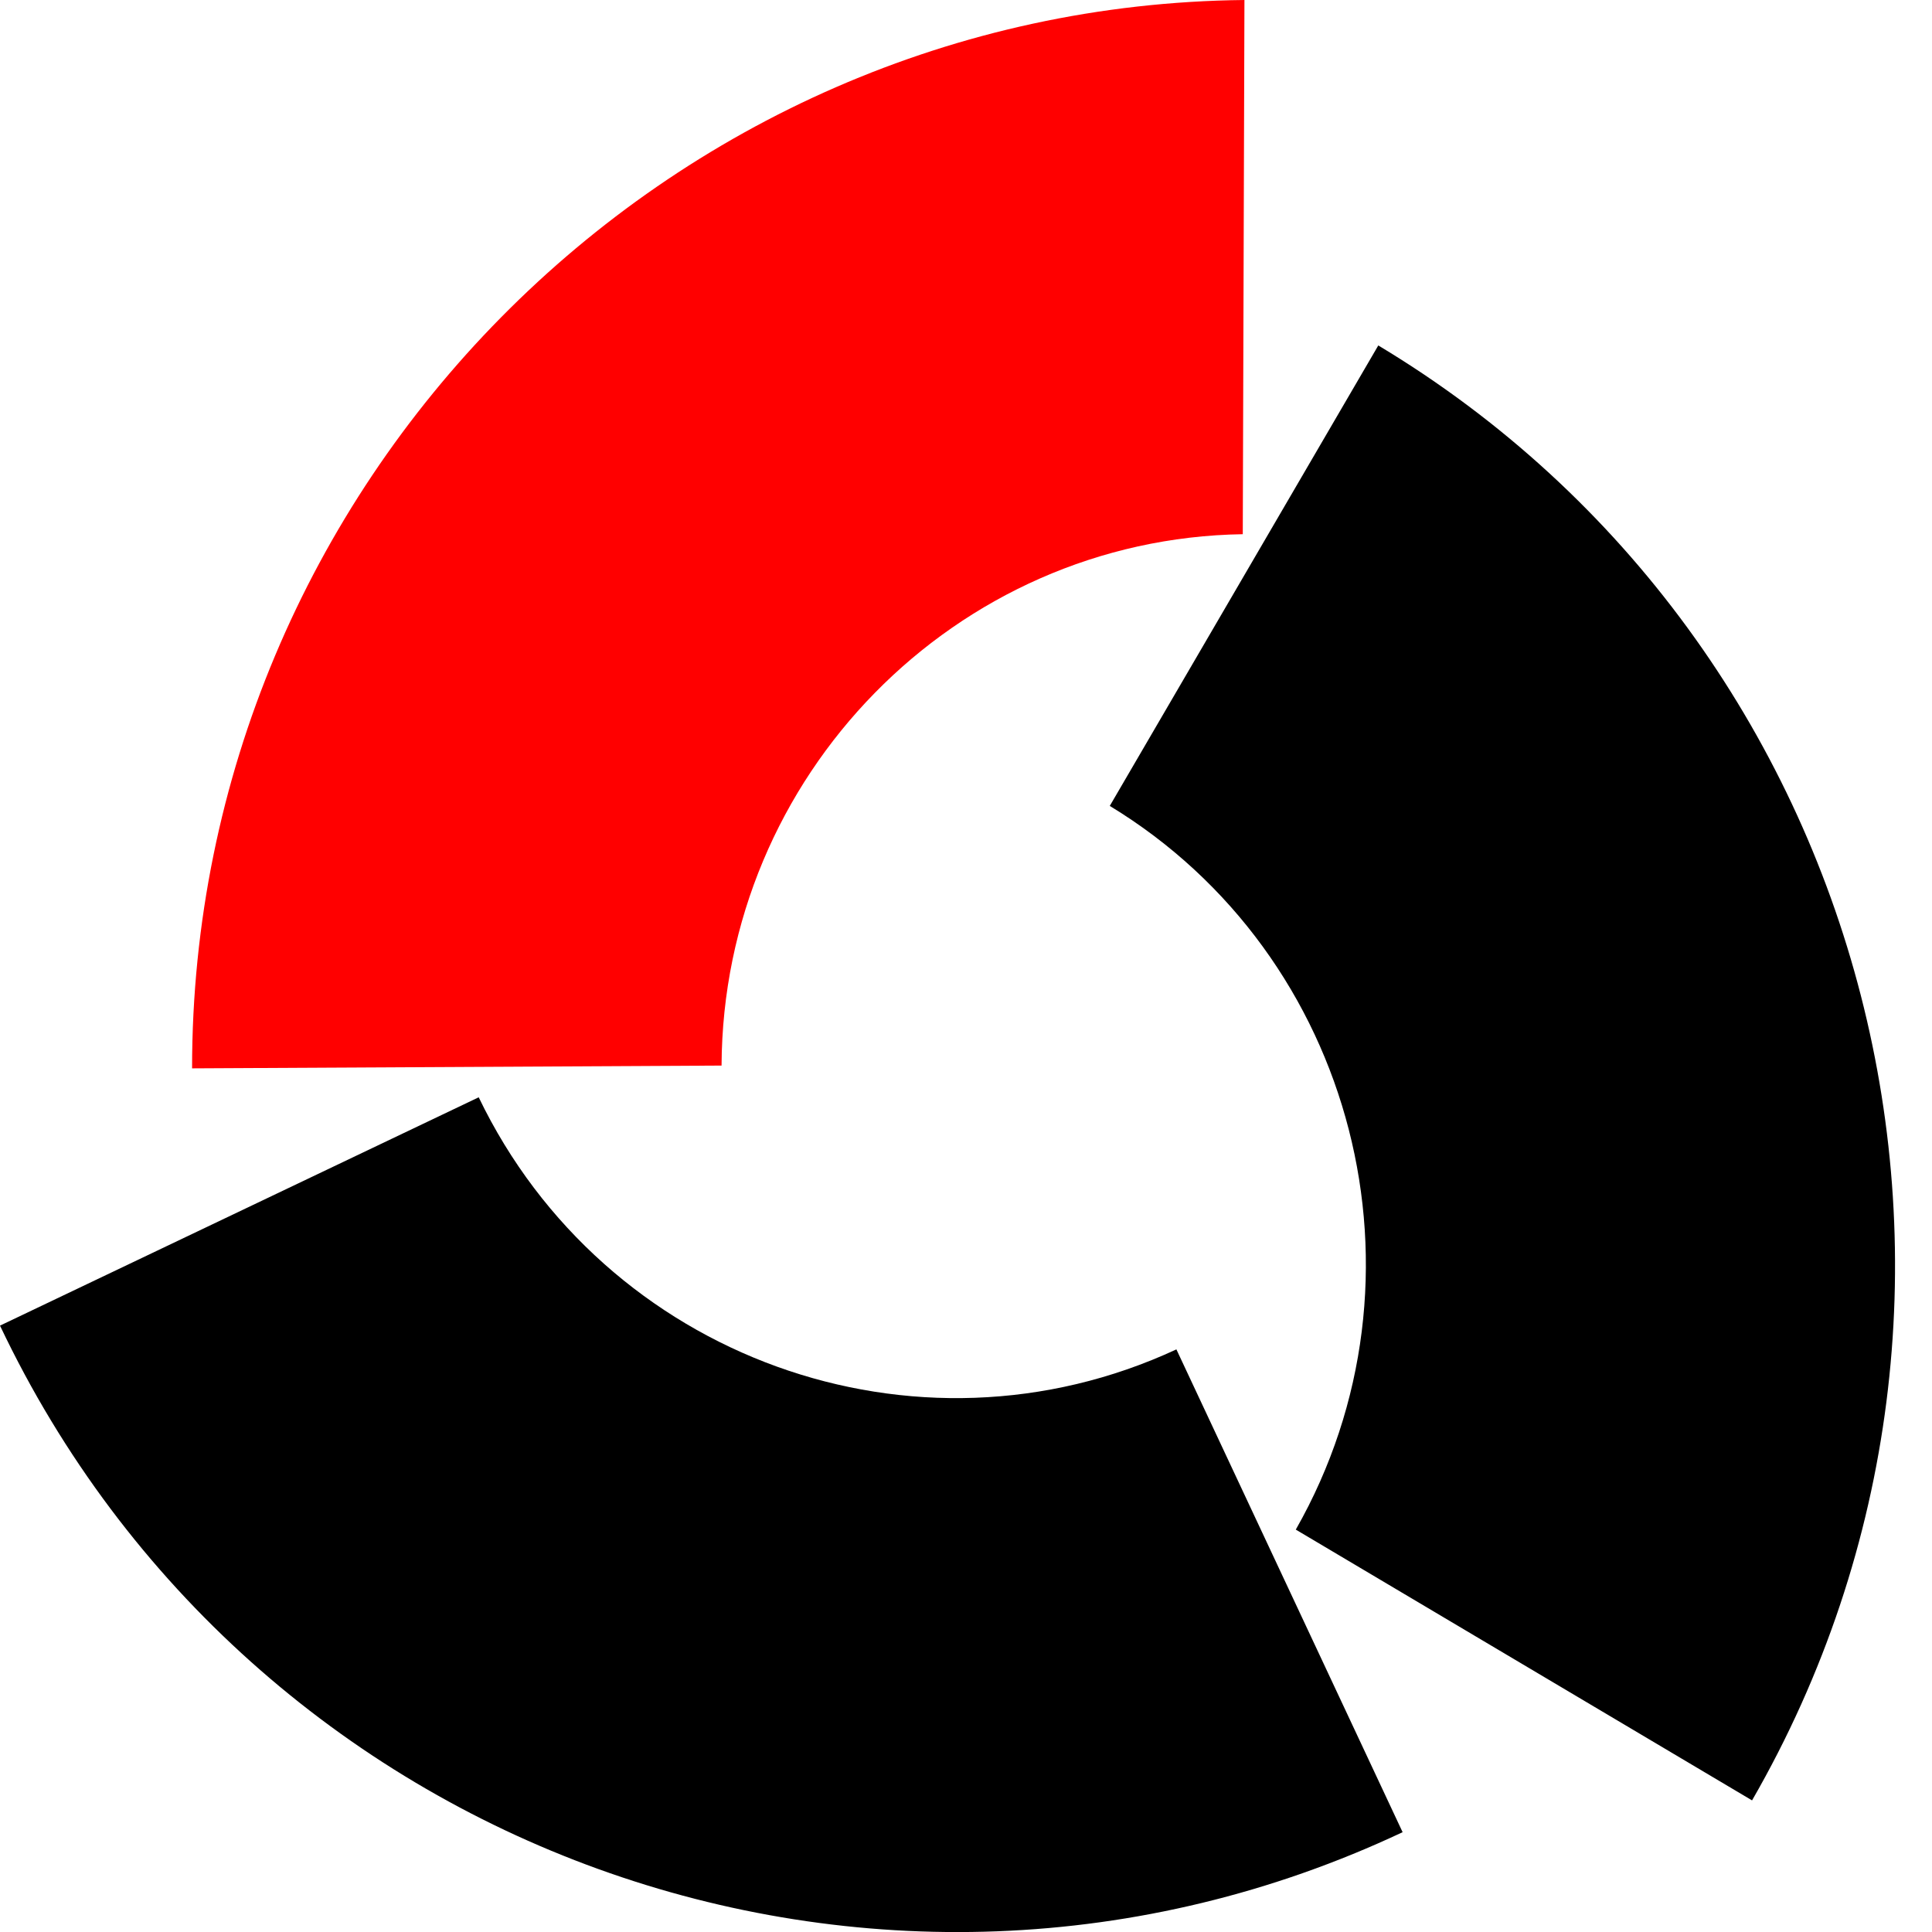
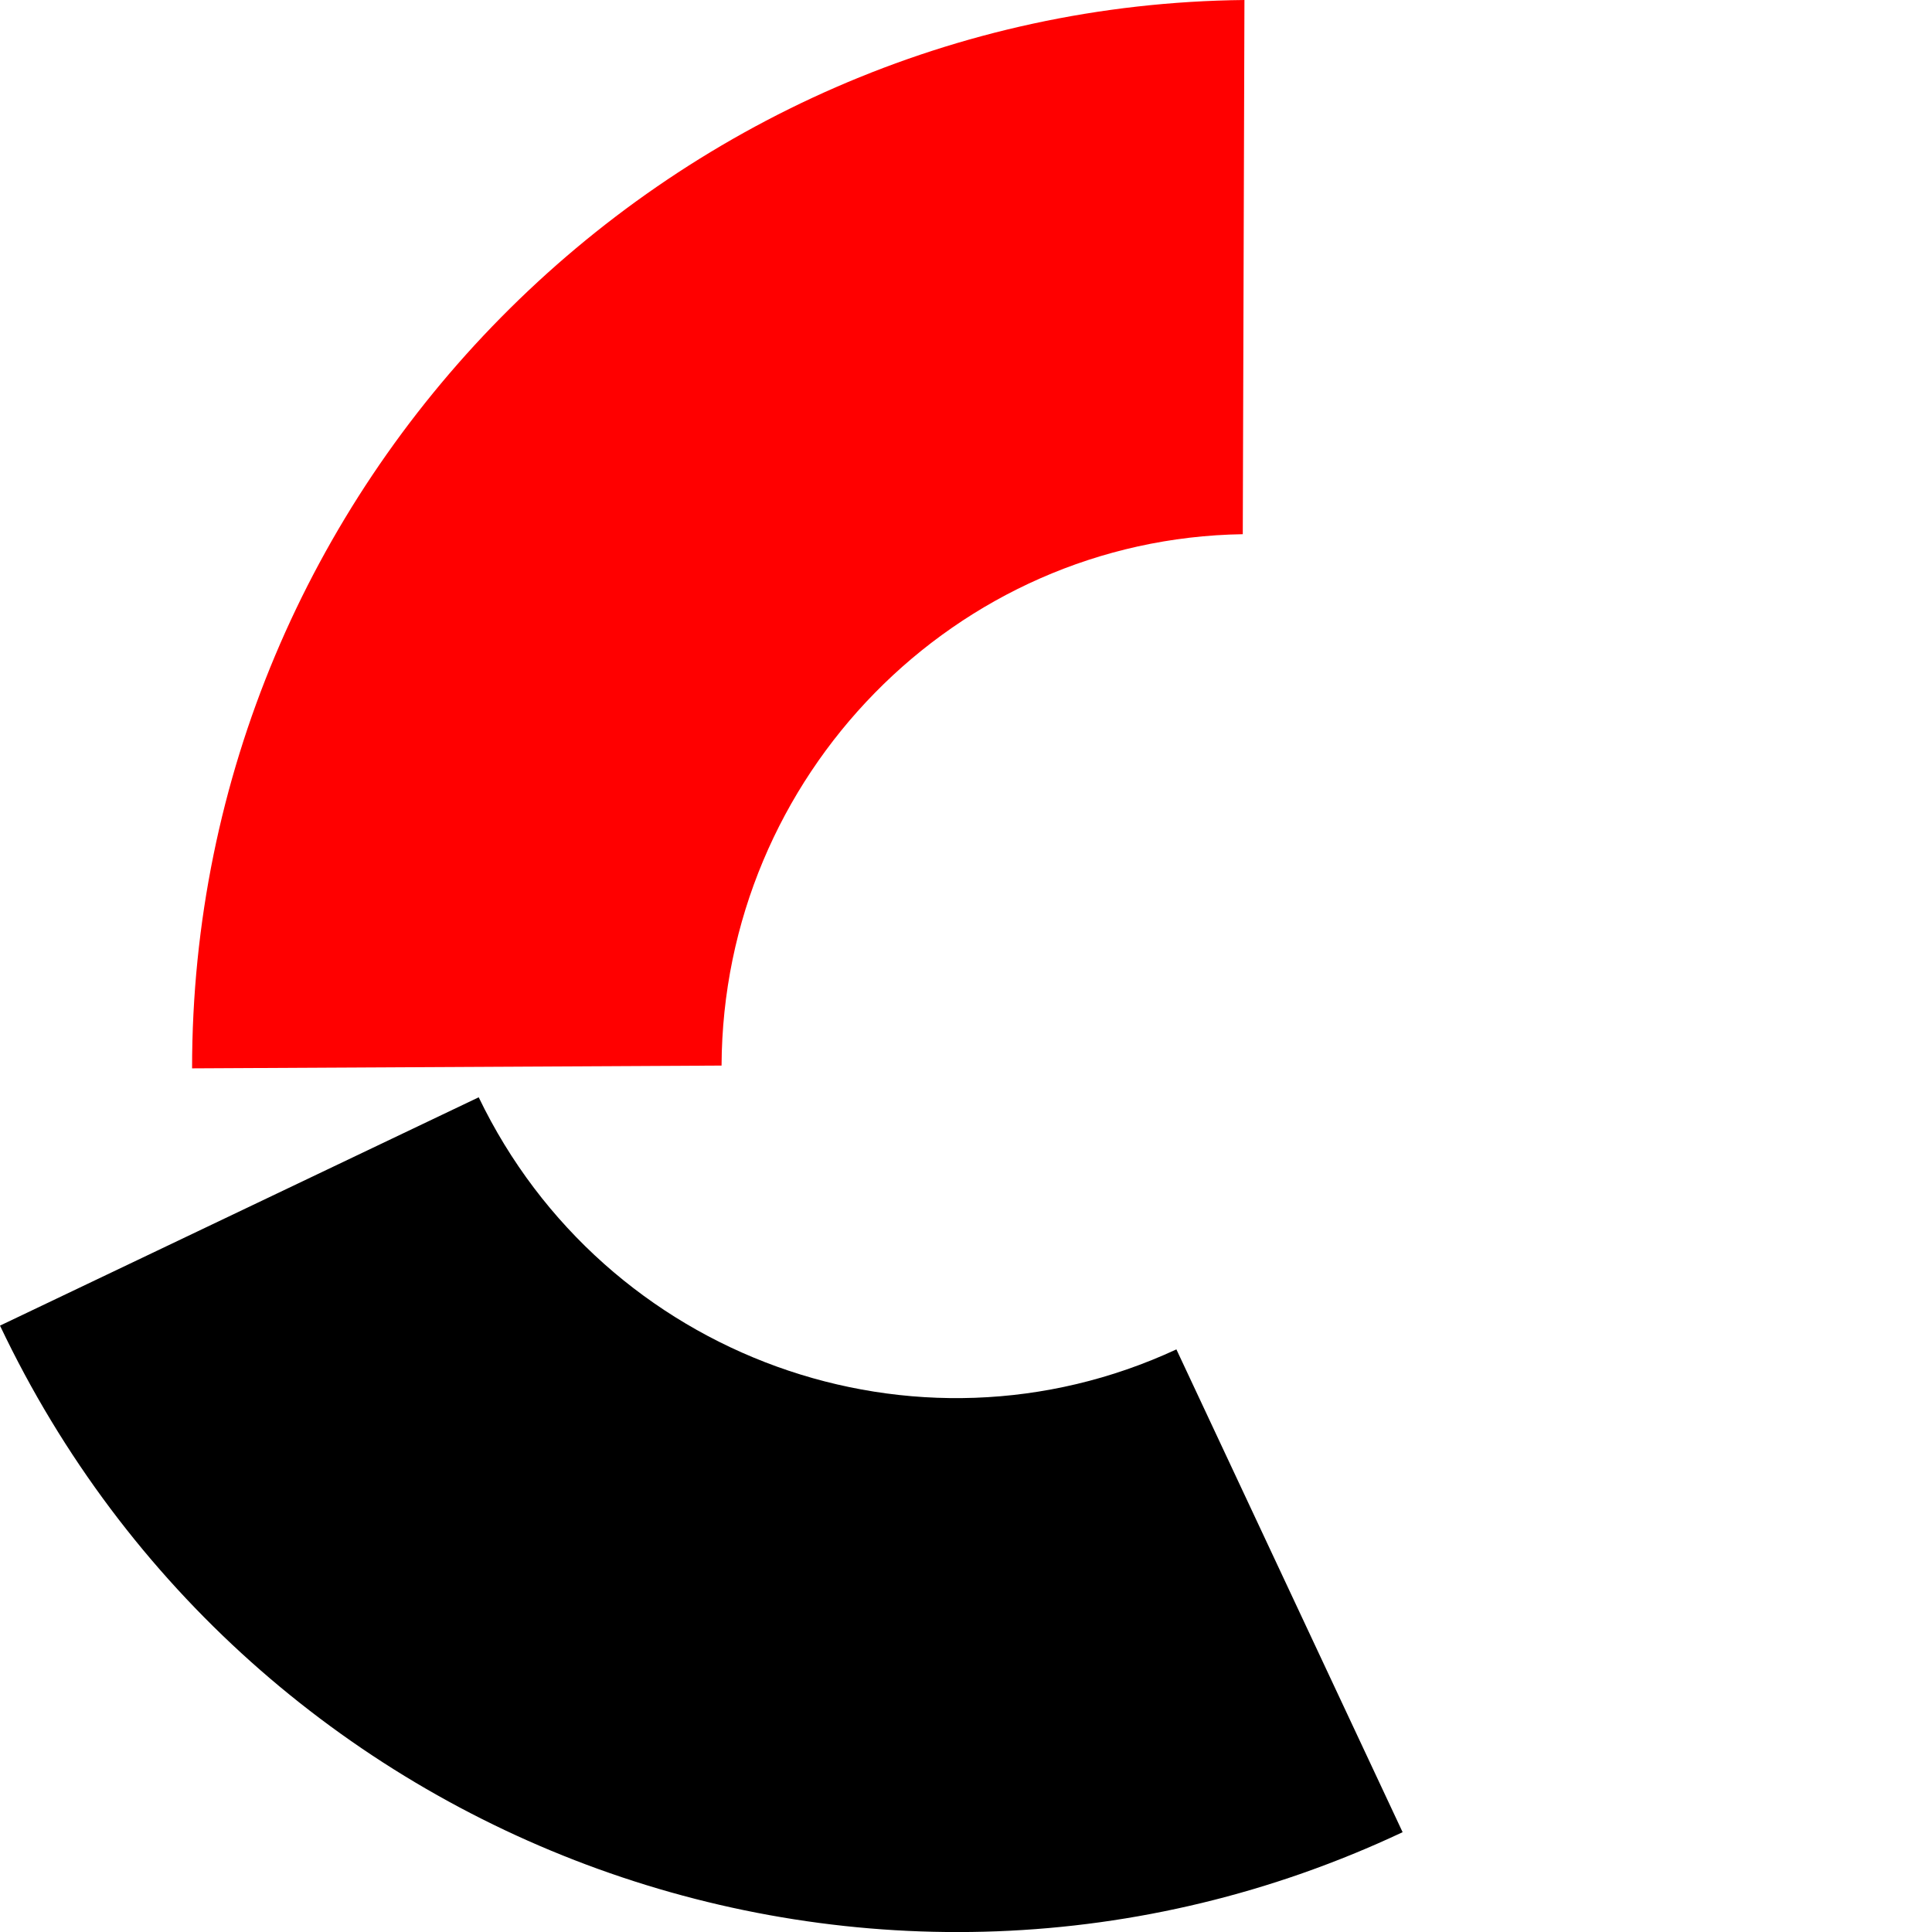
<svg xmlns="http://www.w3.org/2000/svg" version="1.1" width="50" height="50">
  <svg width="50" height="50" viewBox="0 0 50 50" fill="none">
    <path fill-rule="evenodd" clip-rule="evenodd" d="M4.971 27.649C4.966 12.532 17.222 0.154 32.206 0L32.163 13.825C24.726 13.94 18.707 20.074 18.674 27.577L4.971 27.649Z" fill="#FF0000" />
    <path fill-rule="evenodd" clip-rule="evenodd" d="M36.301 47.416C22.722 53.809 6.471 47.939 0 34.307L12.389 28.398C15.637 35.147 23.693 38.058 30.445 34.922L36.301 47.42V47.416Z" fill="black" />
-     <path fill-rule="evenodd" clip-rule="evenodd" d="M35.668 8.939C48.543 16.668 52.876 33.524 45.343 46.594L33.535 39.586C37.239 33.082 35.092 24.724 28.721 20.857L35.668 8.944V8.939Z" fill="black" />
  </svg>
  <style>@media (prefers-color-scheme: light) { :root { filter: none; } }
@media (prefers-color-scheme: dark) { :root { filter: none; } }
</style>
</svg>